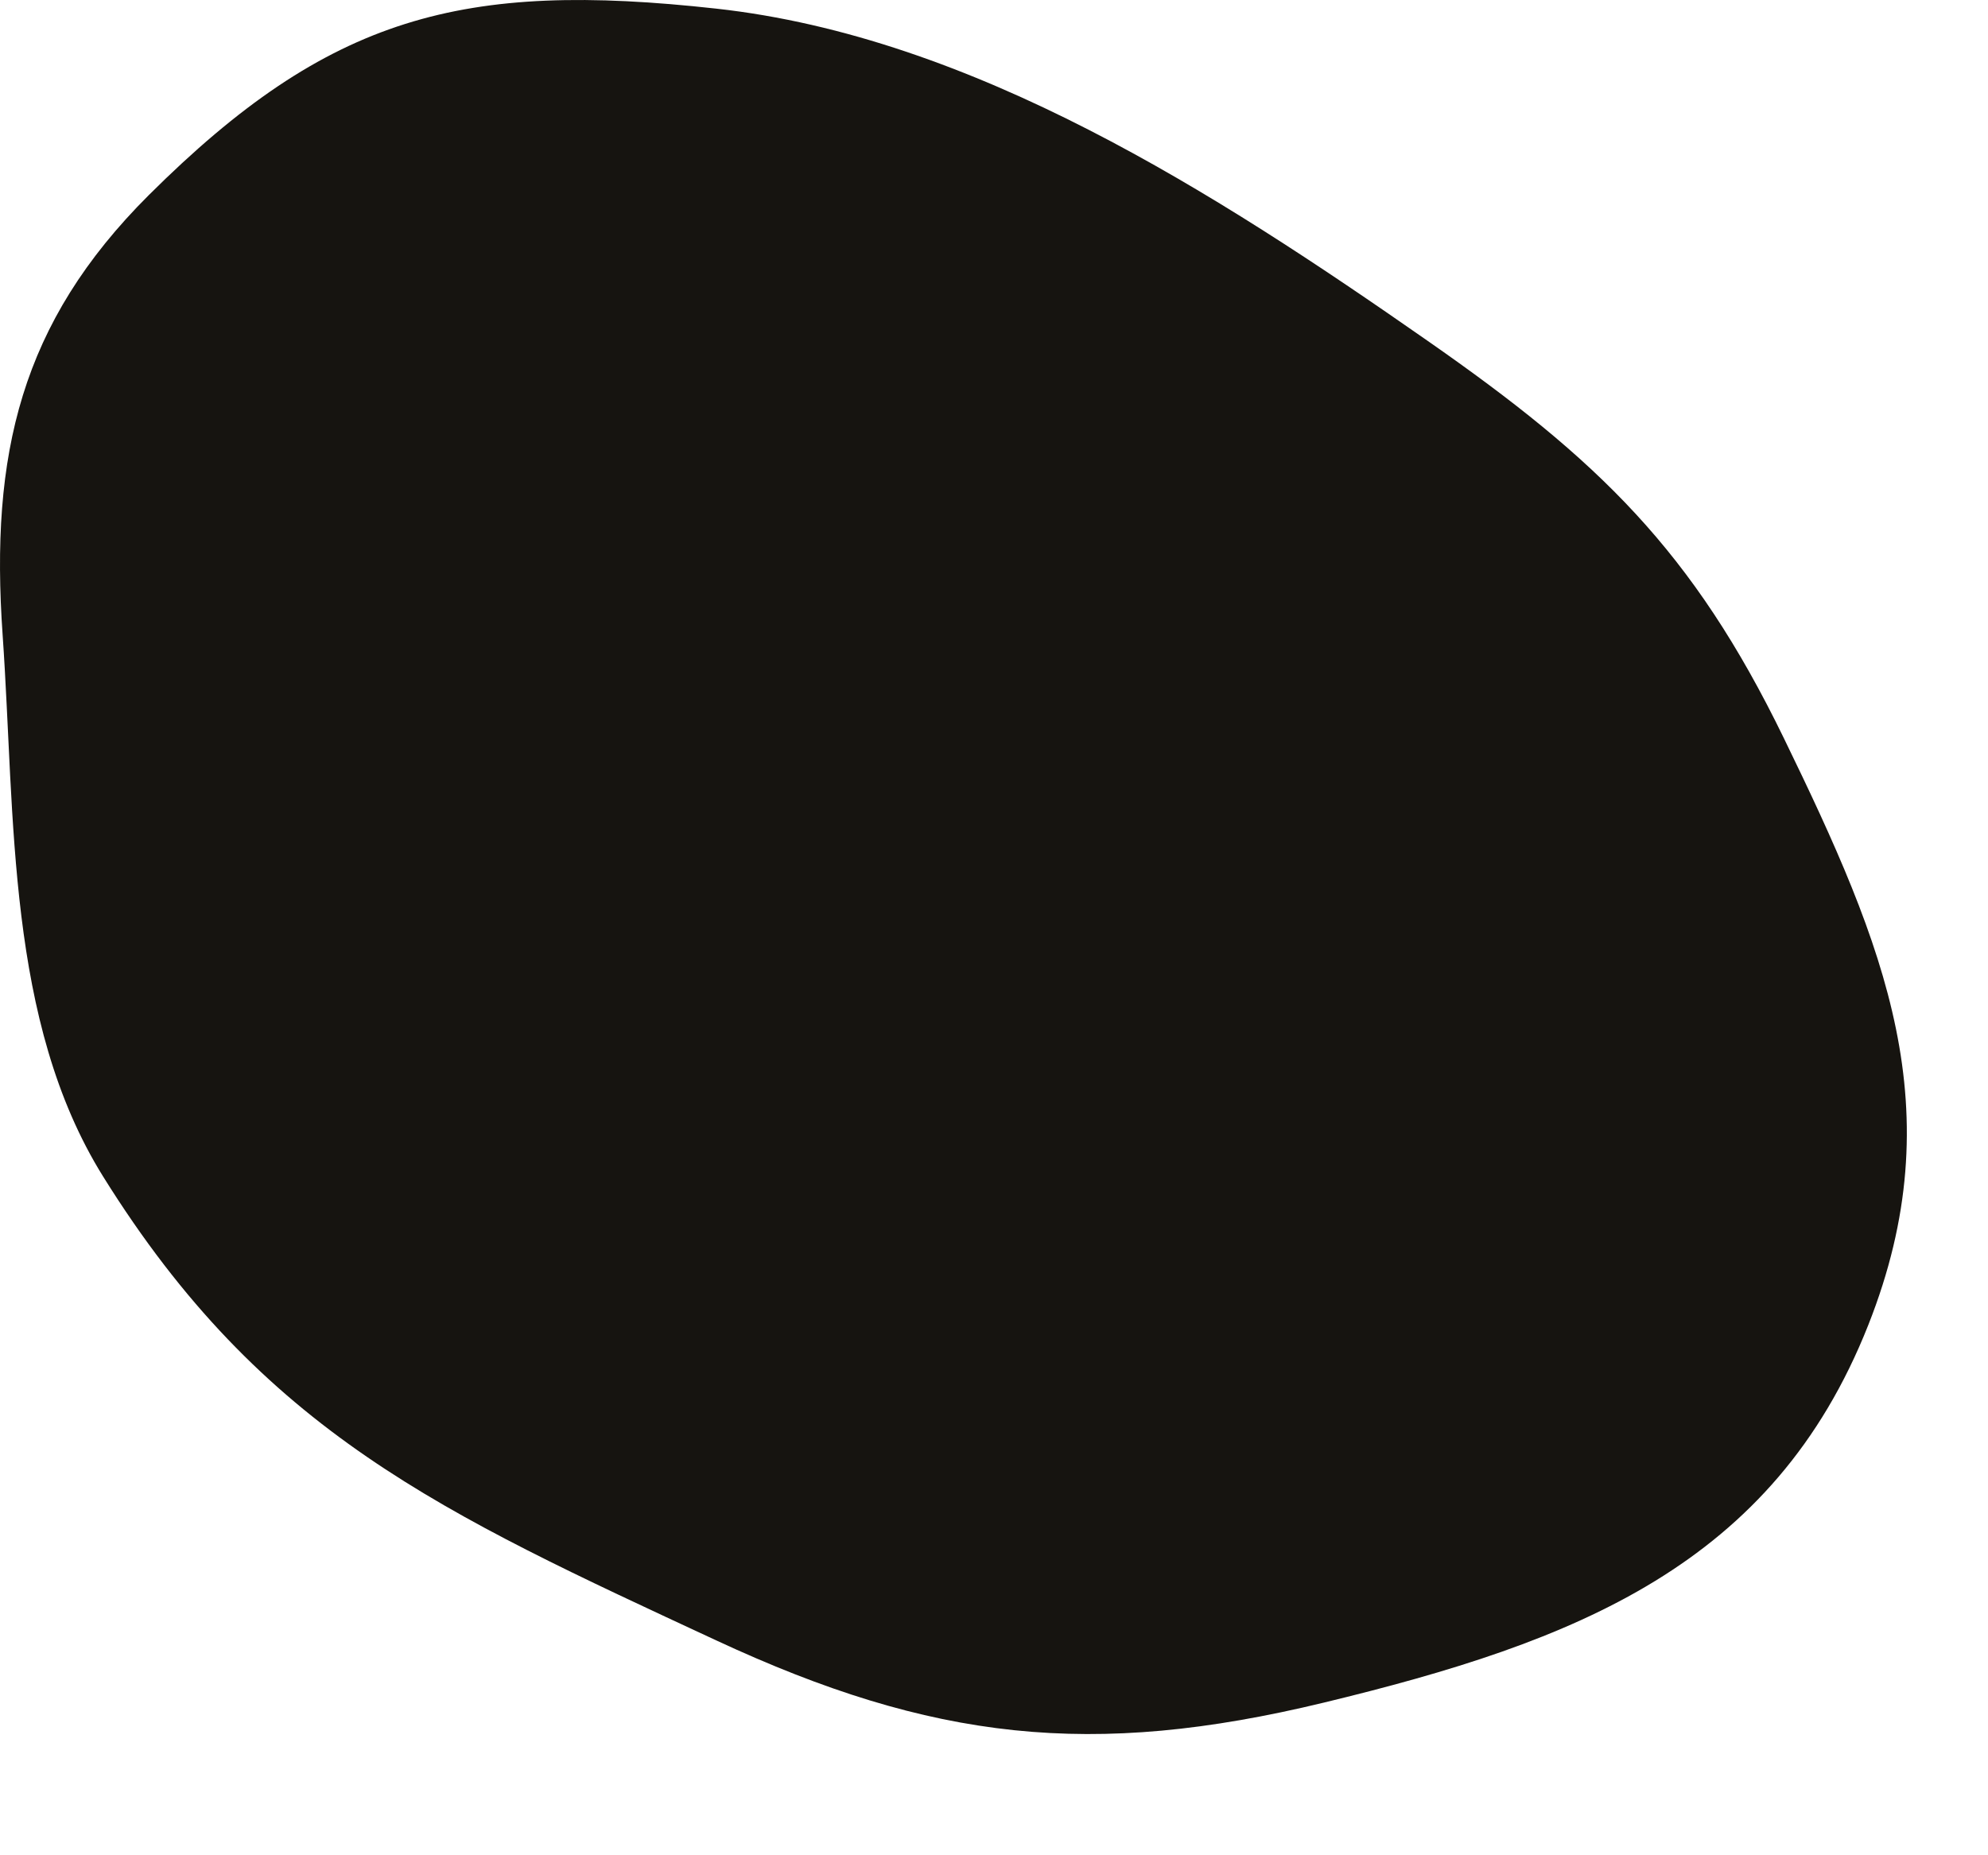
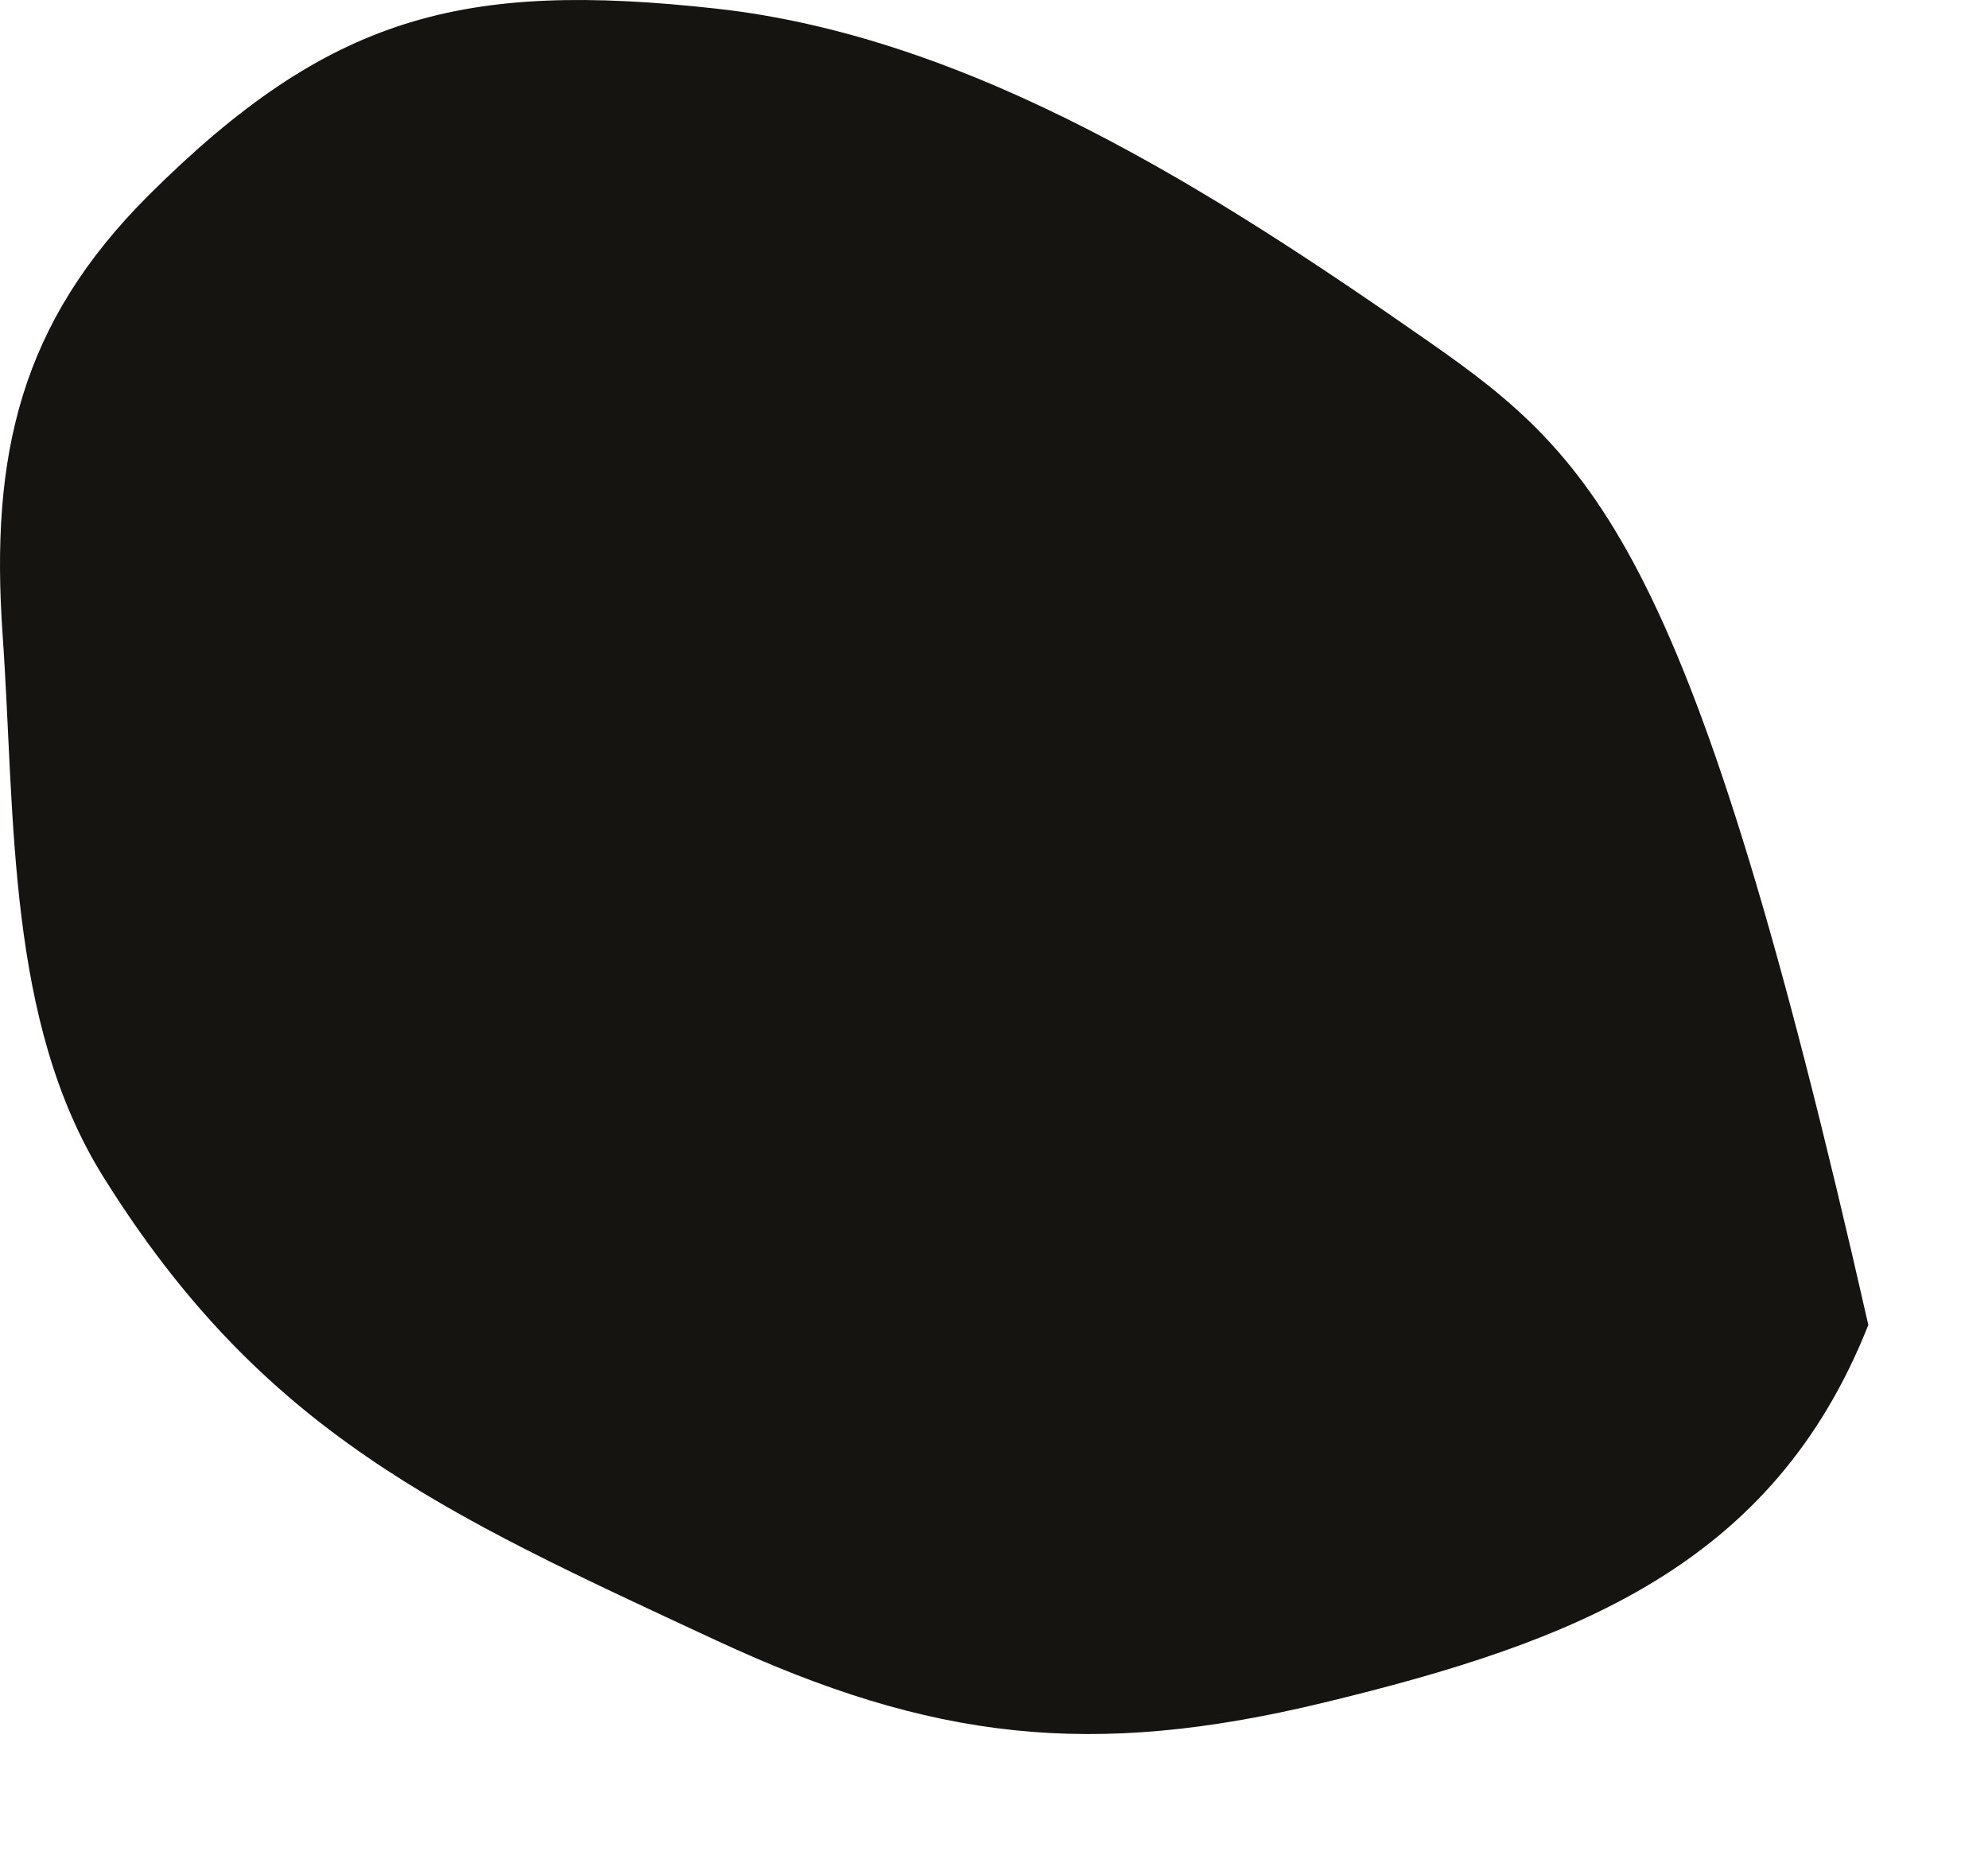
<svg xmlns="http://www.w3.org/2000/svg" width="15" height="14" viewBox="0 0 15 14" fill="none">
-   <path d="M10.769 2.57C9.168 1.453 7.344 0.279 5.403 0.065C3.492 -0.146 2.486 0.115 1.123 1.472C0.155 2.437 -0.076 3.43 0.02 4.794C0.116 6.171 0.048 7.706 0.778 8.878C1.982 10.811 3.338 11.418 5.403 12.378C7.035 13.137 8.239 13.271 9.989 12.848C11.887 12.389 13.379 11.814 14.097 9.998C14.739 8.374 14.224 7.142 13.46 5.571C12.772 4.155 12.061 3.47 10.769 2.57Z" fill="#161410" />
+   <path d="M10.769 2.57C9.168 1.453 7.344 0.279 5.403 0.065C3.492 -0.146 2.486 0.115 1.123 1.472C0.155 2.437 -0.076 3.43 0.02 4.794C0.116 6.171 0.048 7.706 0.778 8.878C1.982 10.811 3.338 11.418 5.403 12.378C7.035 13.137 8.239 13.271 9.989 12.848C11.887 12.389 13.379 11.814 14.097 9.998C12.772 4.155 12.061 3.47 10.769 2.57Z" fill="#161410" />
</svg>